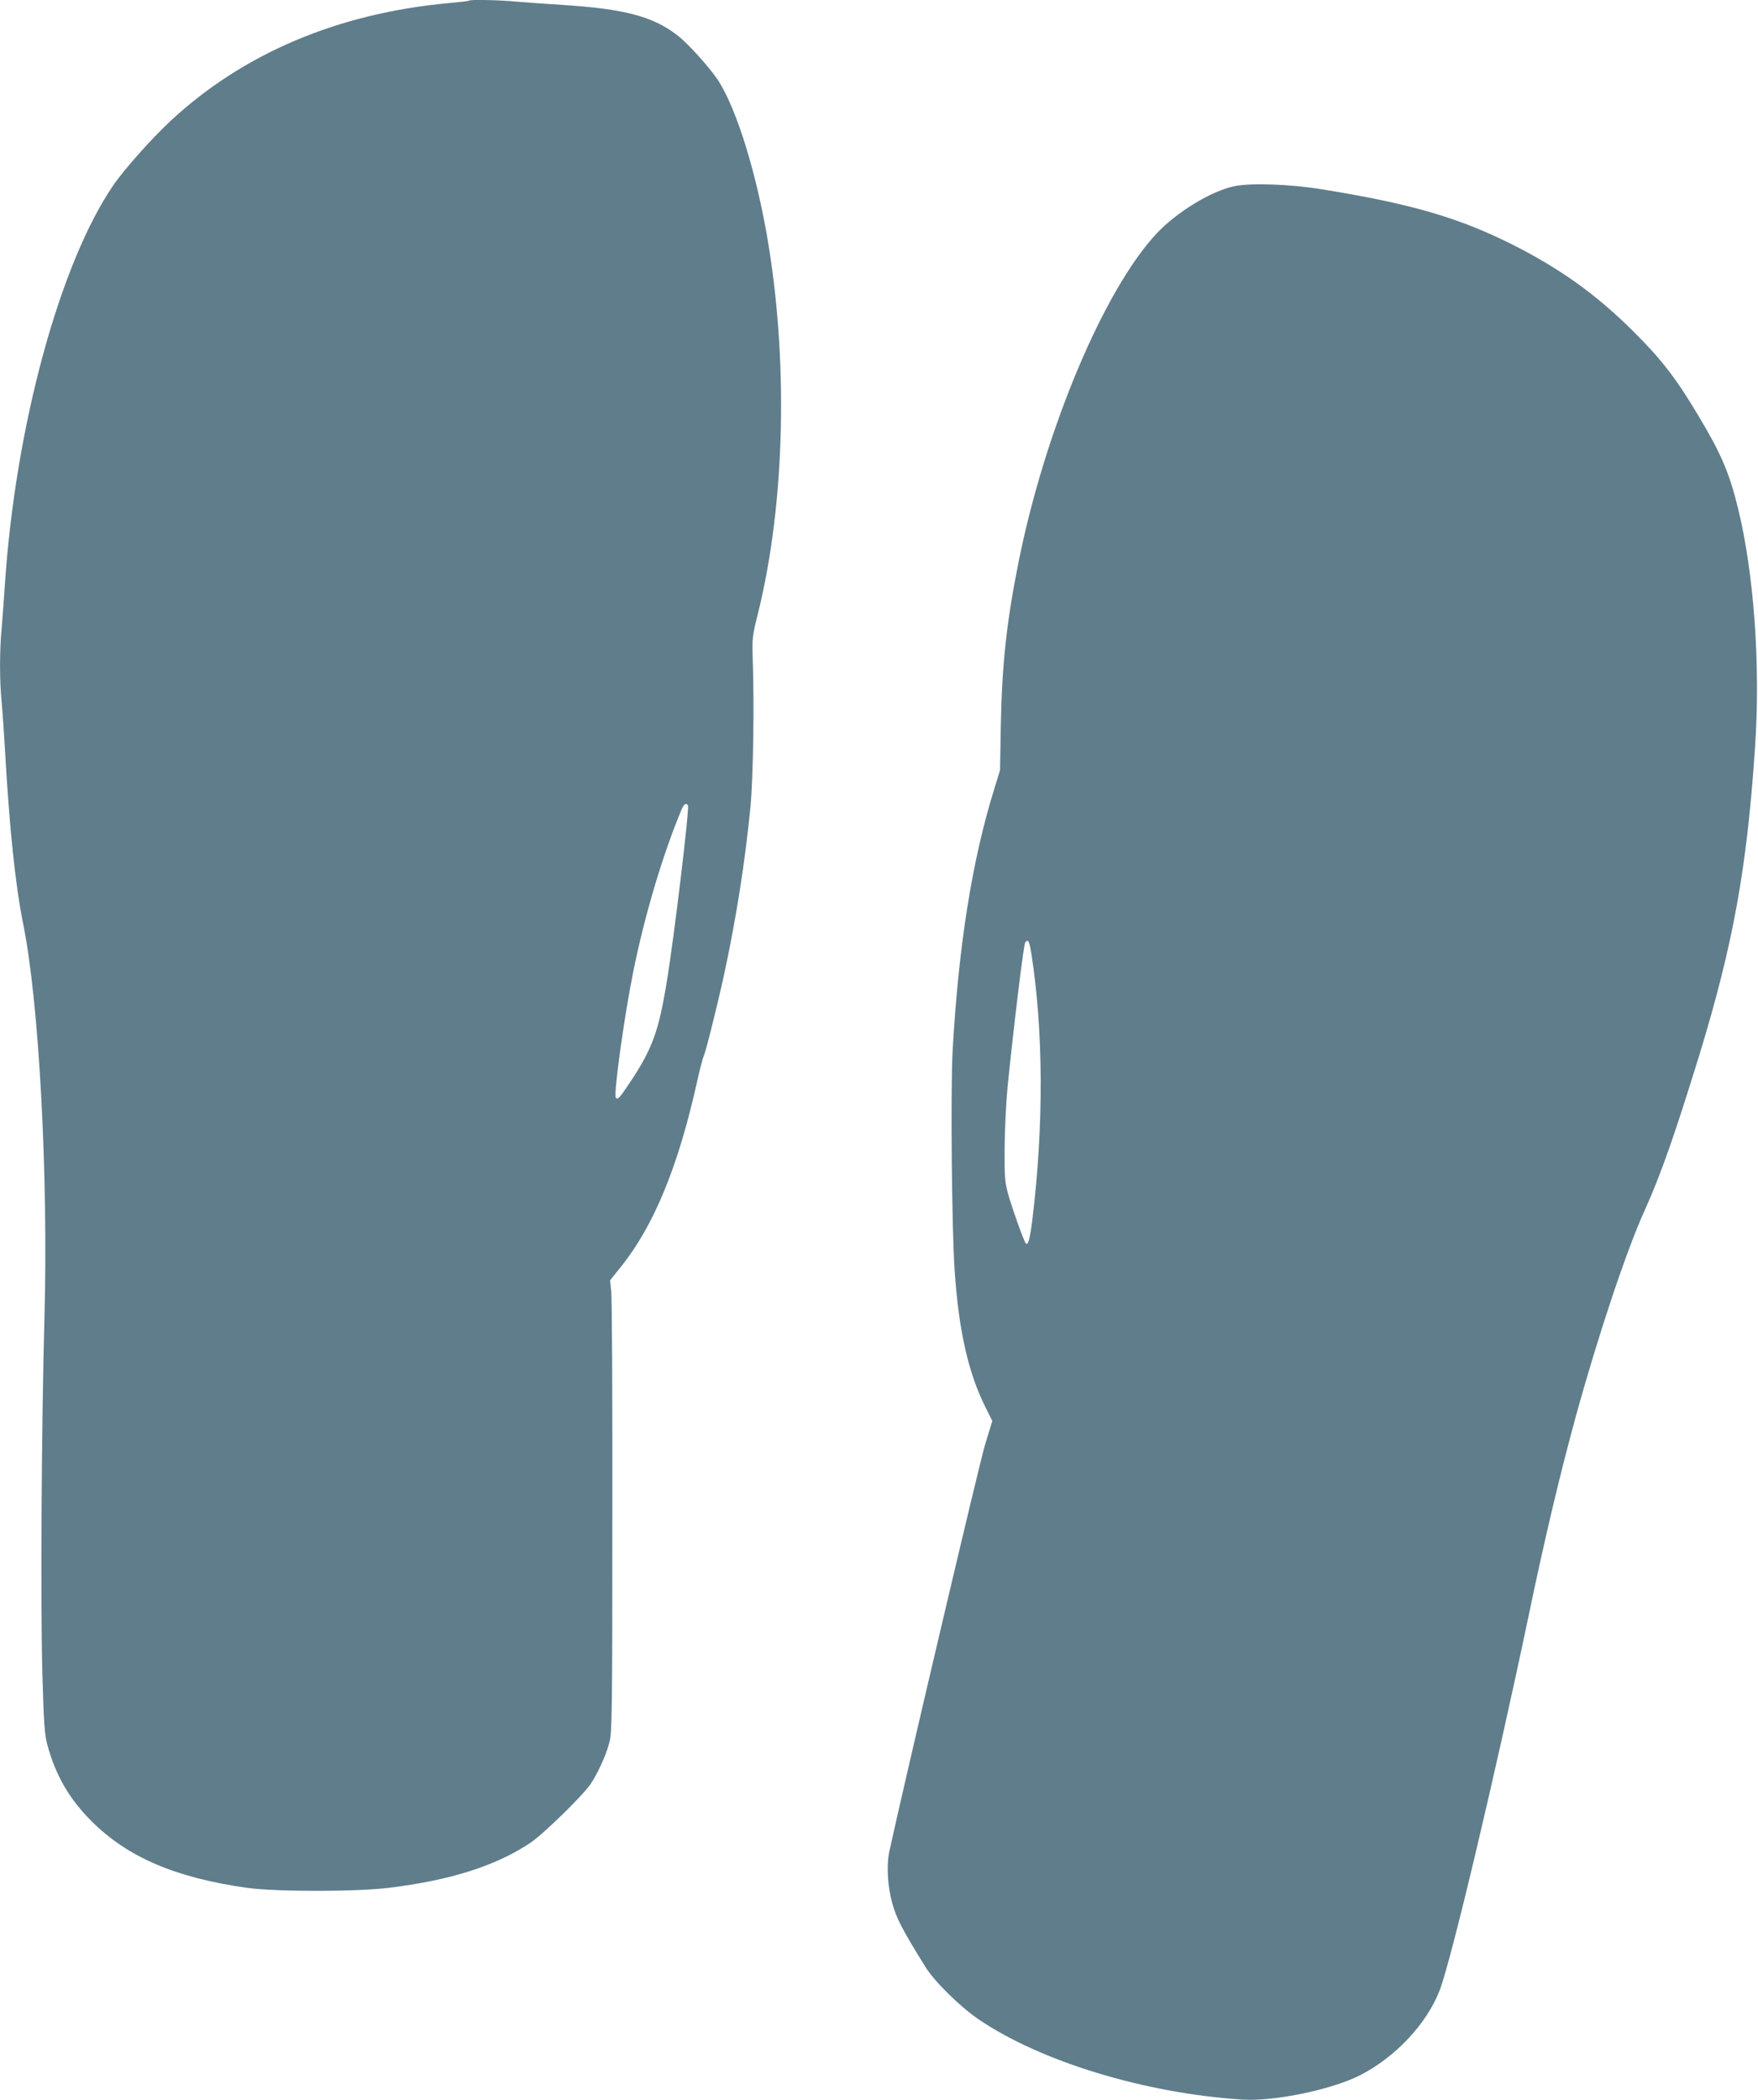
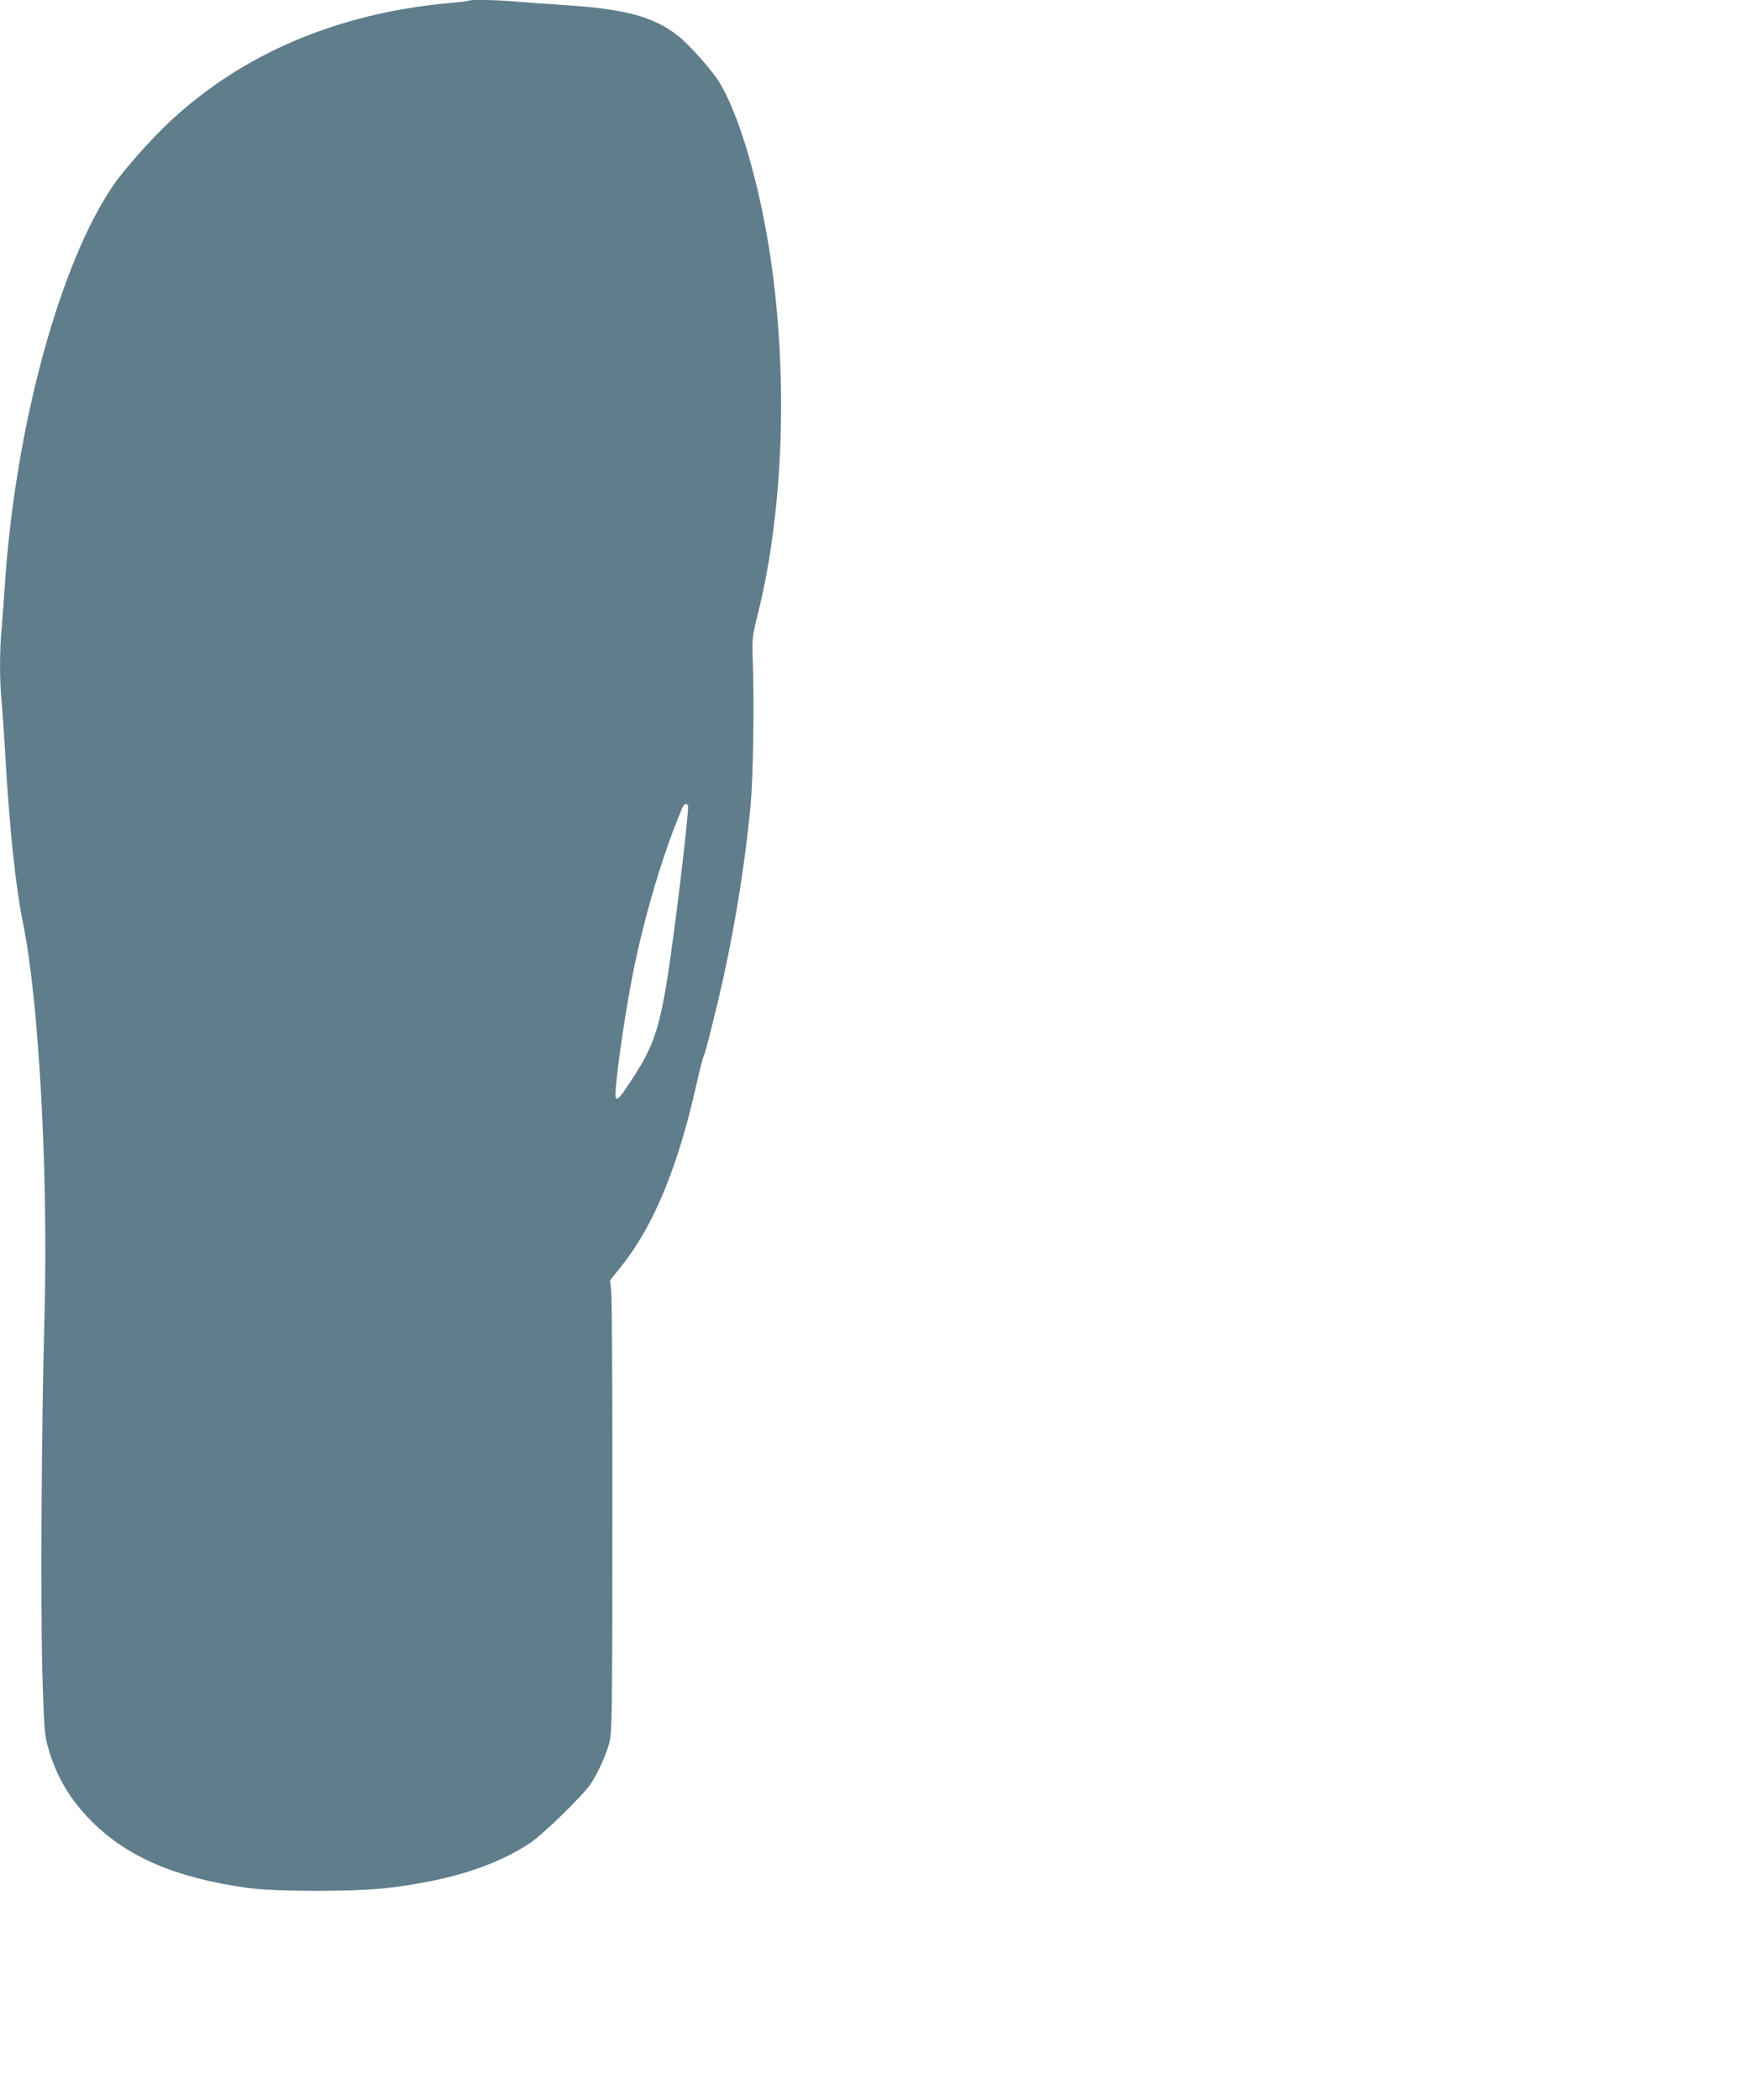
<svg xmlns="http://www.w3.org/2000/svg" version="1.0" width="1072pt" height="1280pt" viewBox="0 0 1072 1280" preserveAspectRatio="xMidYMid meet">
  <g transform="translate(0,1280) scale(0.1,-0.1)" fill="#607d8b" stroke="none">
    <path d="M2859 12796 c-2 -3 -58 -9 -124 -15 -674 -62 -1251 -306 -1694 -717 -114 -106 -283 -295 -350 -393 -327 -478 -597 -1472 -661 -2431 -6 -91 -15 -212 -20 -270 -13 -134 -13 -322 0 -447 5 -54 14 -183 20 -288 28 -492 64 -831 111 -1065 97 -475 154 -1534 130 -2405 -18 -644 -24 -1725 -13 -2150 9 -320 13 -380 30 -447 50 -187 134 -333 271 -469 220 -220 514 -345 951 -406 177 -24 668 -24 865 1 374 46 649 134 858 273 78 52 316 284 367 357 44 65 97 180 116 256 16 60 18 176 18 1375 1 721 -2 1340 -7 1376 l-7 65 68 85 c199 248 348 610 462 1123 17 76 35 146 40 156 12 22 82 302 125 498 75 347 128 687 161 1022 17 176 24 630 14 905 -4 124 -3 137 33 280 166 673 186 1553 51 2315 -69 385 -179 740 -286 916 -44 74 -191 239 -259 290 -150 115 -323 160 -699 184 -96 6 -222 15 -280 20 -106 10 -283 14 -291 6z m1336 -4905 c10 -17 -85 -813 -131 -1086 -47 -287 -87 -397 -213 -588 -72 -109 -85 -124 -96 -107 -14 23 51 492 106 765 69 343 181 719 294 988 15 37 28 46 40 28z" />
-     <path d="M7526 11665 c-140 -29 -351 -158 -473 -288 -322 -344 -681 -1198 -842 -2003 -72 -358 -101 -622 -108 -989 l-5 -280 -34 -110 c-136 -436 -219 -958 -255 -1600 -13 -232 -5 -1084 12 -1335 25 -370 83 -629 191 -843 l39 -78 -45 -147 c-34 -112 -491 -2054 -583 -2477 -18 -86 -11 -210 18 -316 26 -93 62 -162 203 -389 54 -87 210 -241 322 -317 378 -258 1015 -452 1608 -490 192 -13 542 59 717 147 217 110 409 314 488 519 71 185 339 1314 542 2281 98 471 192 866 289 1220 135 490 308 1009 420 1255 98 216 185 466 334 950 204 667 289 1134 338 1870 34 496 -6 1056 -103 1454 -53 217 -103 335 -244 570 -133 223 -224 341 -390 506 -230 230 -454 390 -754 540 -324 161 -612 244 -1149 331 -197 32 -435 40 -536 19z m-1237 -4677 c74 -472 76 -1053 6 -1623 -15 -119 -26 -158 -40 -143 -11 10 -84 216 -107 298 -21 77 -23 105 -22 285 1 110 9 277 18 370 38 375 98 870 108 882 17 21 25 7 37 -69z" />
  </g>
</svg>